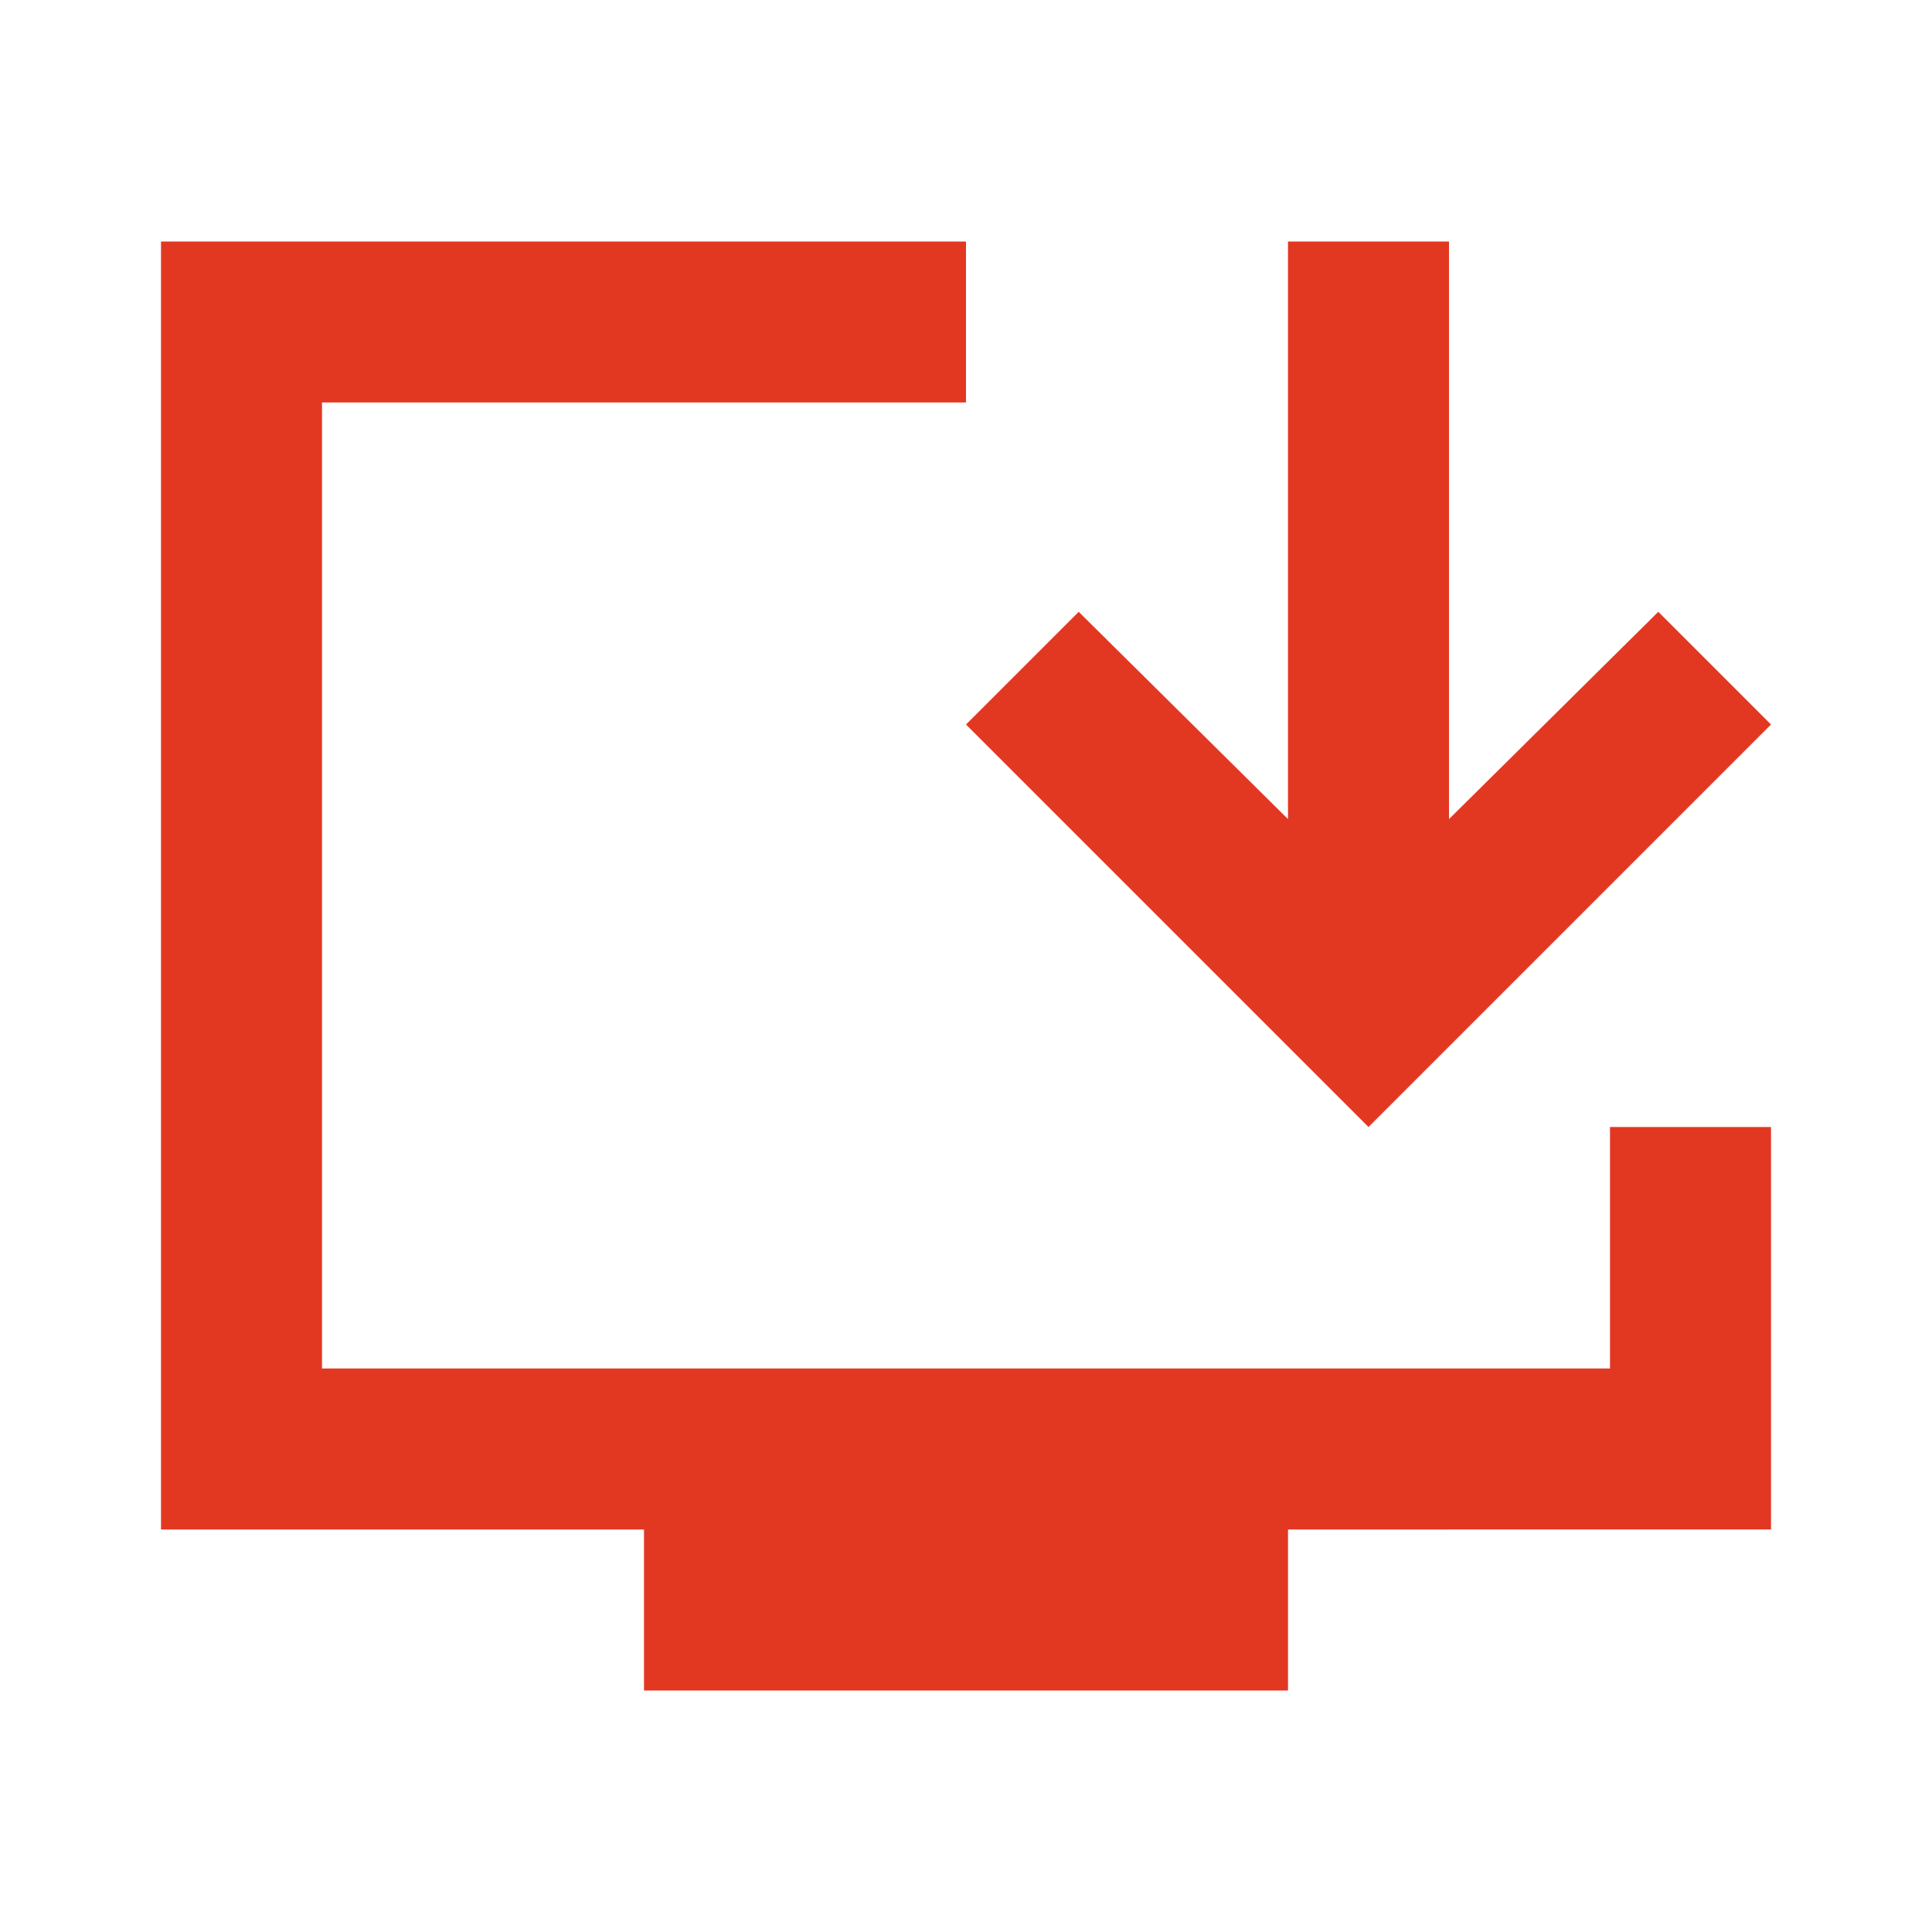
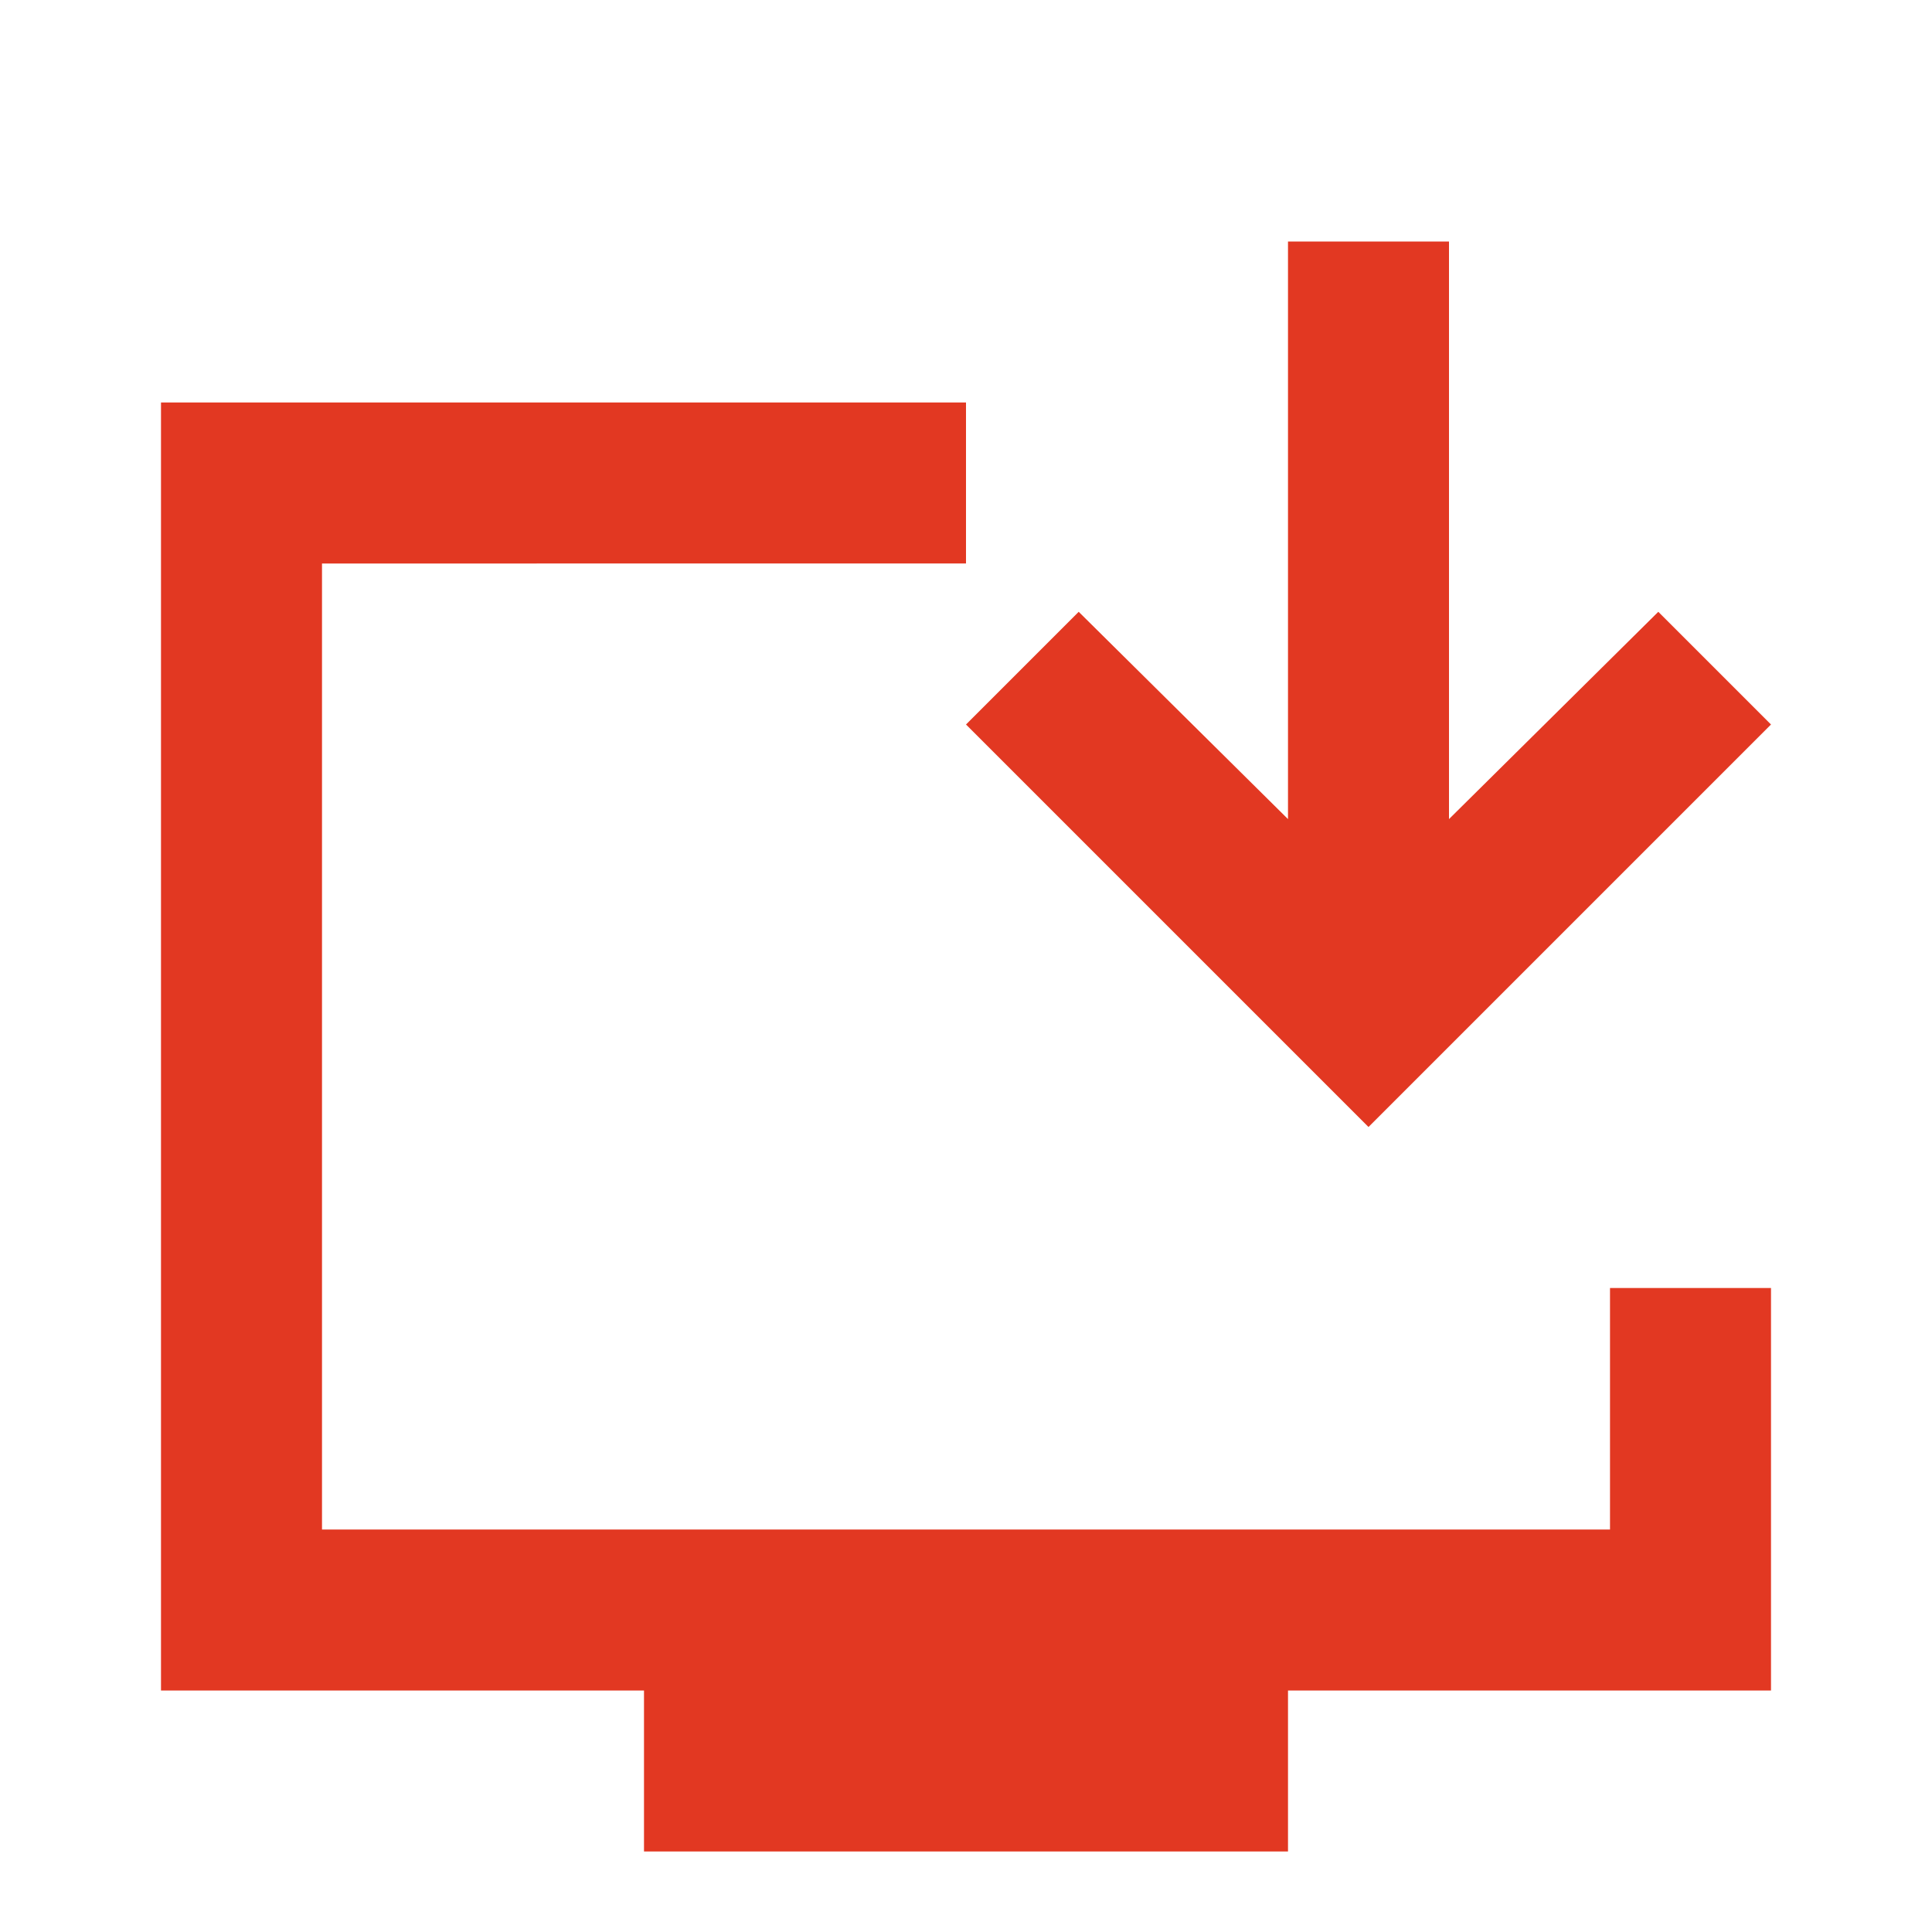
<svg xmlns="http://www.w3.org/2000/svg" height="24px" viewBox="0 -960 960 960" width="24px" fill="#e23822">
-   <path d="M320-120v-80H80v-640h400v80H160v480h640v-120h80v200H640v80H320Zm360-280L480-600l56-56 104 103v-287h80v287l104-103 56 56-200 200Z" />
+   <path d="M320-120H80v-640h400v80H160v480h640v-120h80v200H640v80H320Zm360-280L480-600l56-56 104 103v-287h80v287l104-103 56 56-200 200Z" />
</svg>